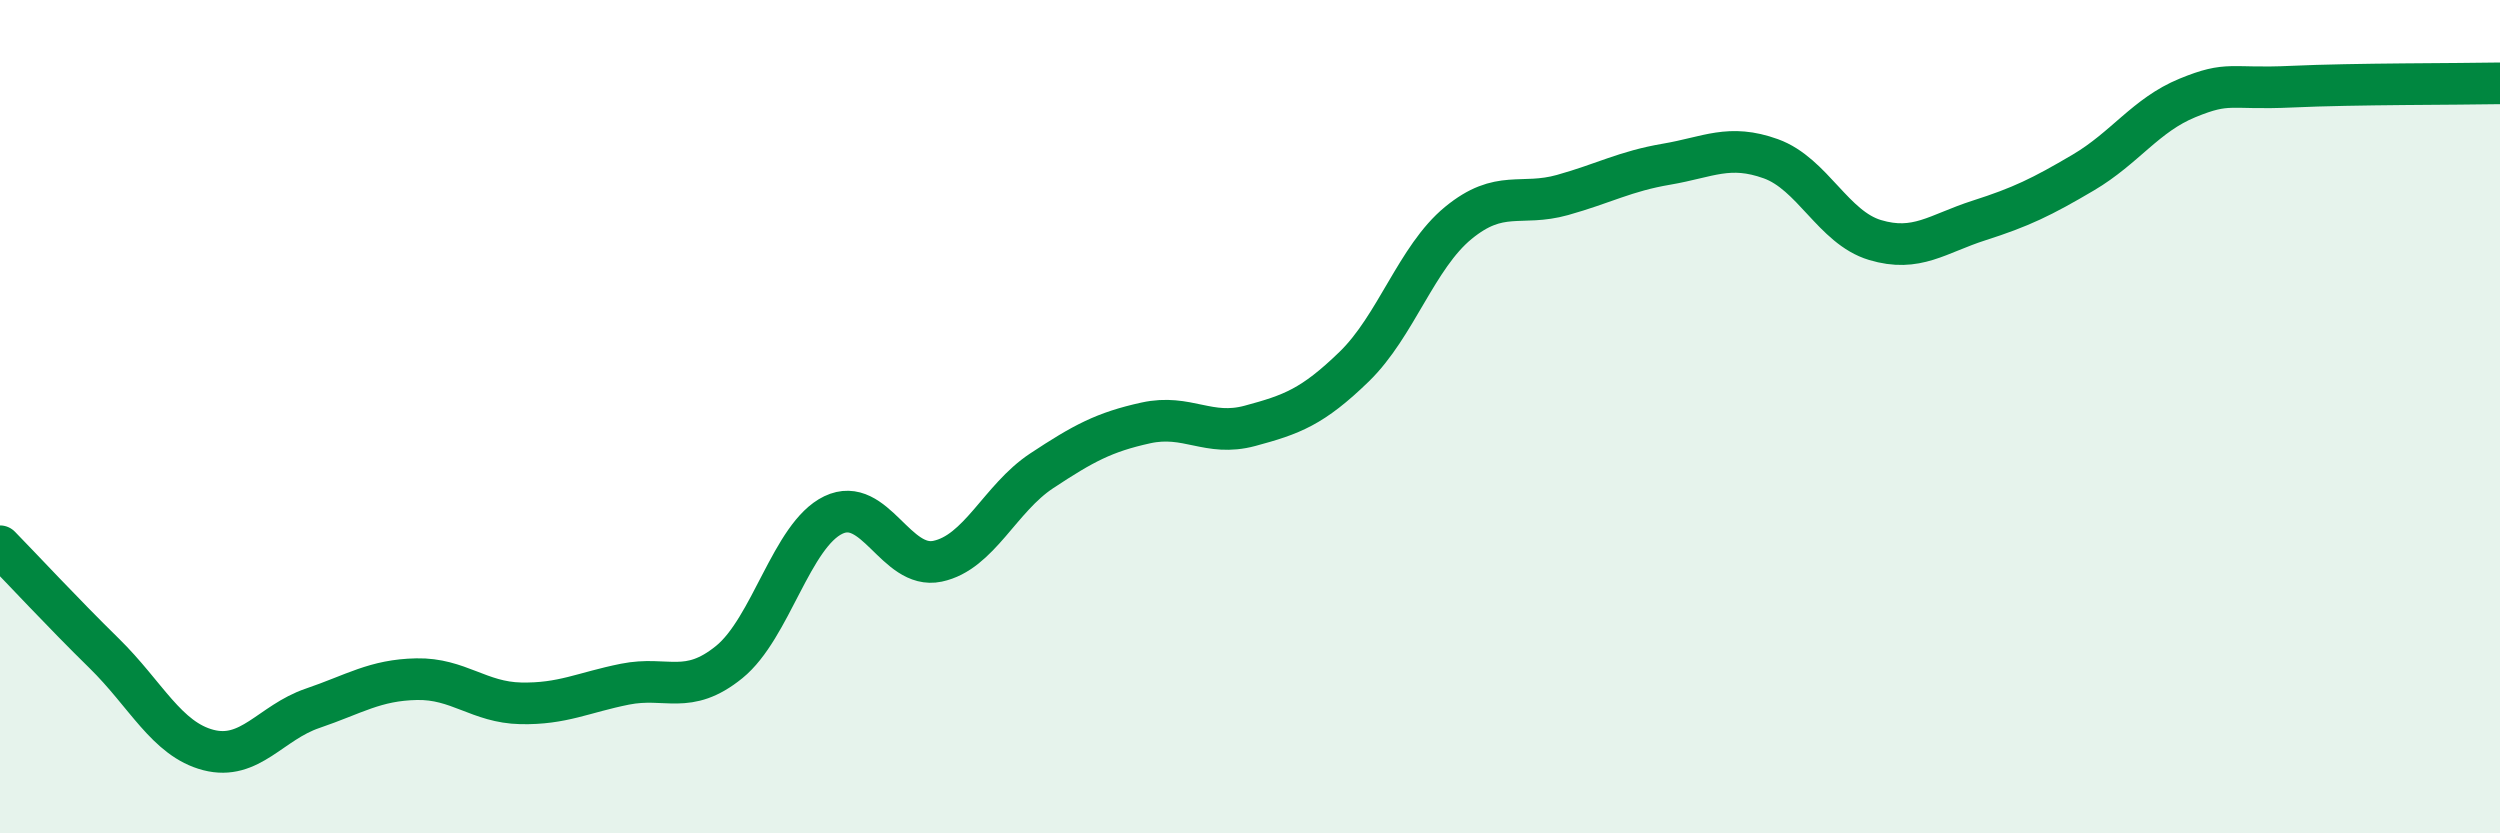
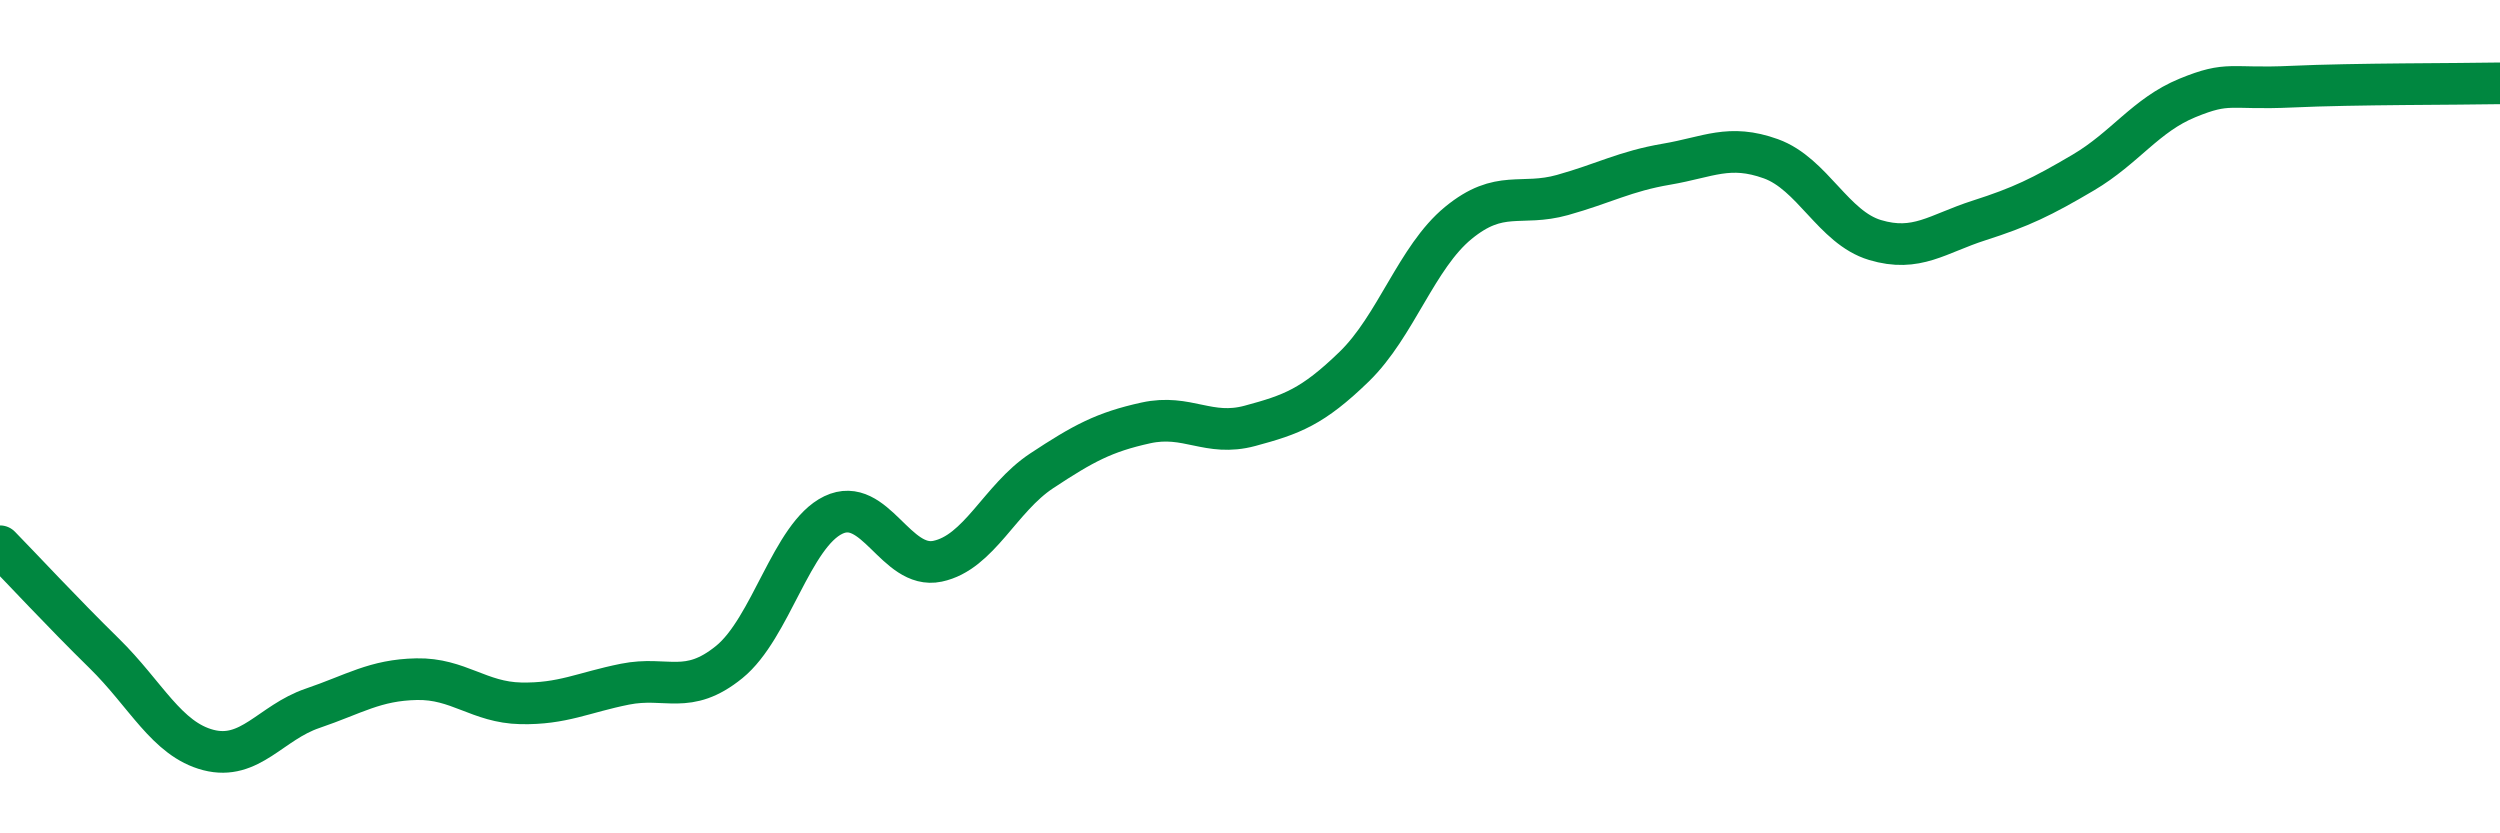
<svg xmlns="http://www.w3.org/2000/svg" width="60" height="20" viewBox="0 0 60 20">
-   <path d="M 0,13.11 C 0.5,13.62 1.5,14.7 2.5,15.68 C 3.5,16.66 4,17.74 5,18 C 6,18.26 6.5,17.34 7.5,17 C 8.5,16.66 9,16.32 10,16.3 C 11,16.28 11.5,16.86 12.5,16.88 C 13.5,16.9 14,16.62 15,16.42 C 16,16.22 16.5,16.7 17.5,15.89 C 18.5,15.08 19,12.84 20,12.36 C 21,11.88 21.5,13.68 22.5,13.47 C 23.5,13.26 24,11.96 25,11.3 C 26,10.64 26.5,10.37 27.5,10.15 C 28.5,9.93 29,10.49 30,10.22 C 31,9.95 31.5,9.77 32.5,8.8 C 33.5,7.83 34,6.17 35,5.35 C 36,4.53 36.5,4.96 37.5,4.68 C 38.5,4.4 39,4.11 40,3.94 C 41,3.77 41.5,3.45 42.5,3.81 C 43.5,4.17 44,5.46 45,5.76 C 46,6.06 46.5,5.61 47.5,5.29 C 48.5,4.97 49,4.73 50,4.14 C 51,3.55 51.5,2.76 52.5,2.35 C 53.5,1.94 53.5,2.15 55,2.08 C 56.5,2.01 59,2.02 60,2L60 20L0 20Z" fill="#008740" opacity="0.1" stroke-linecap="round" stroke-linejoin="round" />
  <path d="M 0,13.11 C 0.5,13.62 1.5,14.7 2.5,15.68 C 3.5,16.66 4,17.74 5,18 C 6,18.26 6.5,17.34 7.5,17 C 8.5,16.66 9,16.32 10,16.3 C 11,16.28 11.5,16.86 12.5,16.88 C 13.5,16.9 14,16.62 15,16.42 C 16,16.22 16.5,16.7 17.5,15.89 C 18.5,15.08 19,12.84 20,12.36 C 21,11.88 21.5,13.68 22.5,13.47 C 23.5,13.26 24,11.96 25,11.3 C 26,10.64 26.5,10.37 27.5,10.15 C 28.5,9.93 29,10.49 30,10.22 C 31,9.95 31.5,9.77 32.5,8.8 C 33.5,7.83 34,6.17 35,5.35 C 36,4.53 36.5,4.96 37.5,4.68 C 38.5,4.4 39,4.11 40,3.94 C 41,3.77 41.5,3.45 42.5,3.81 C 43.5,4.17 44,5.46 45,5.76 C 46,6.06 46.5,5.61 47.5,5.29 C 48.5,4.97 49,4.73 50,4.14 C 51,3.55 51.5,2.76 52.5,2.35 C 53.5,1.94 53.5,2.15 55,2.08 C 56.5,2.01 59,2.02 60,2" stroke="#008740" stroke-width="1" fill="none" stroke-linecap="round" stroke-linejoin="round" />
</svg>